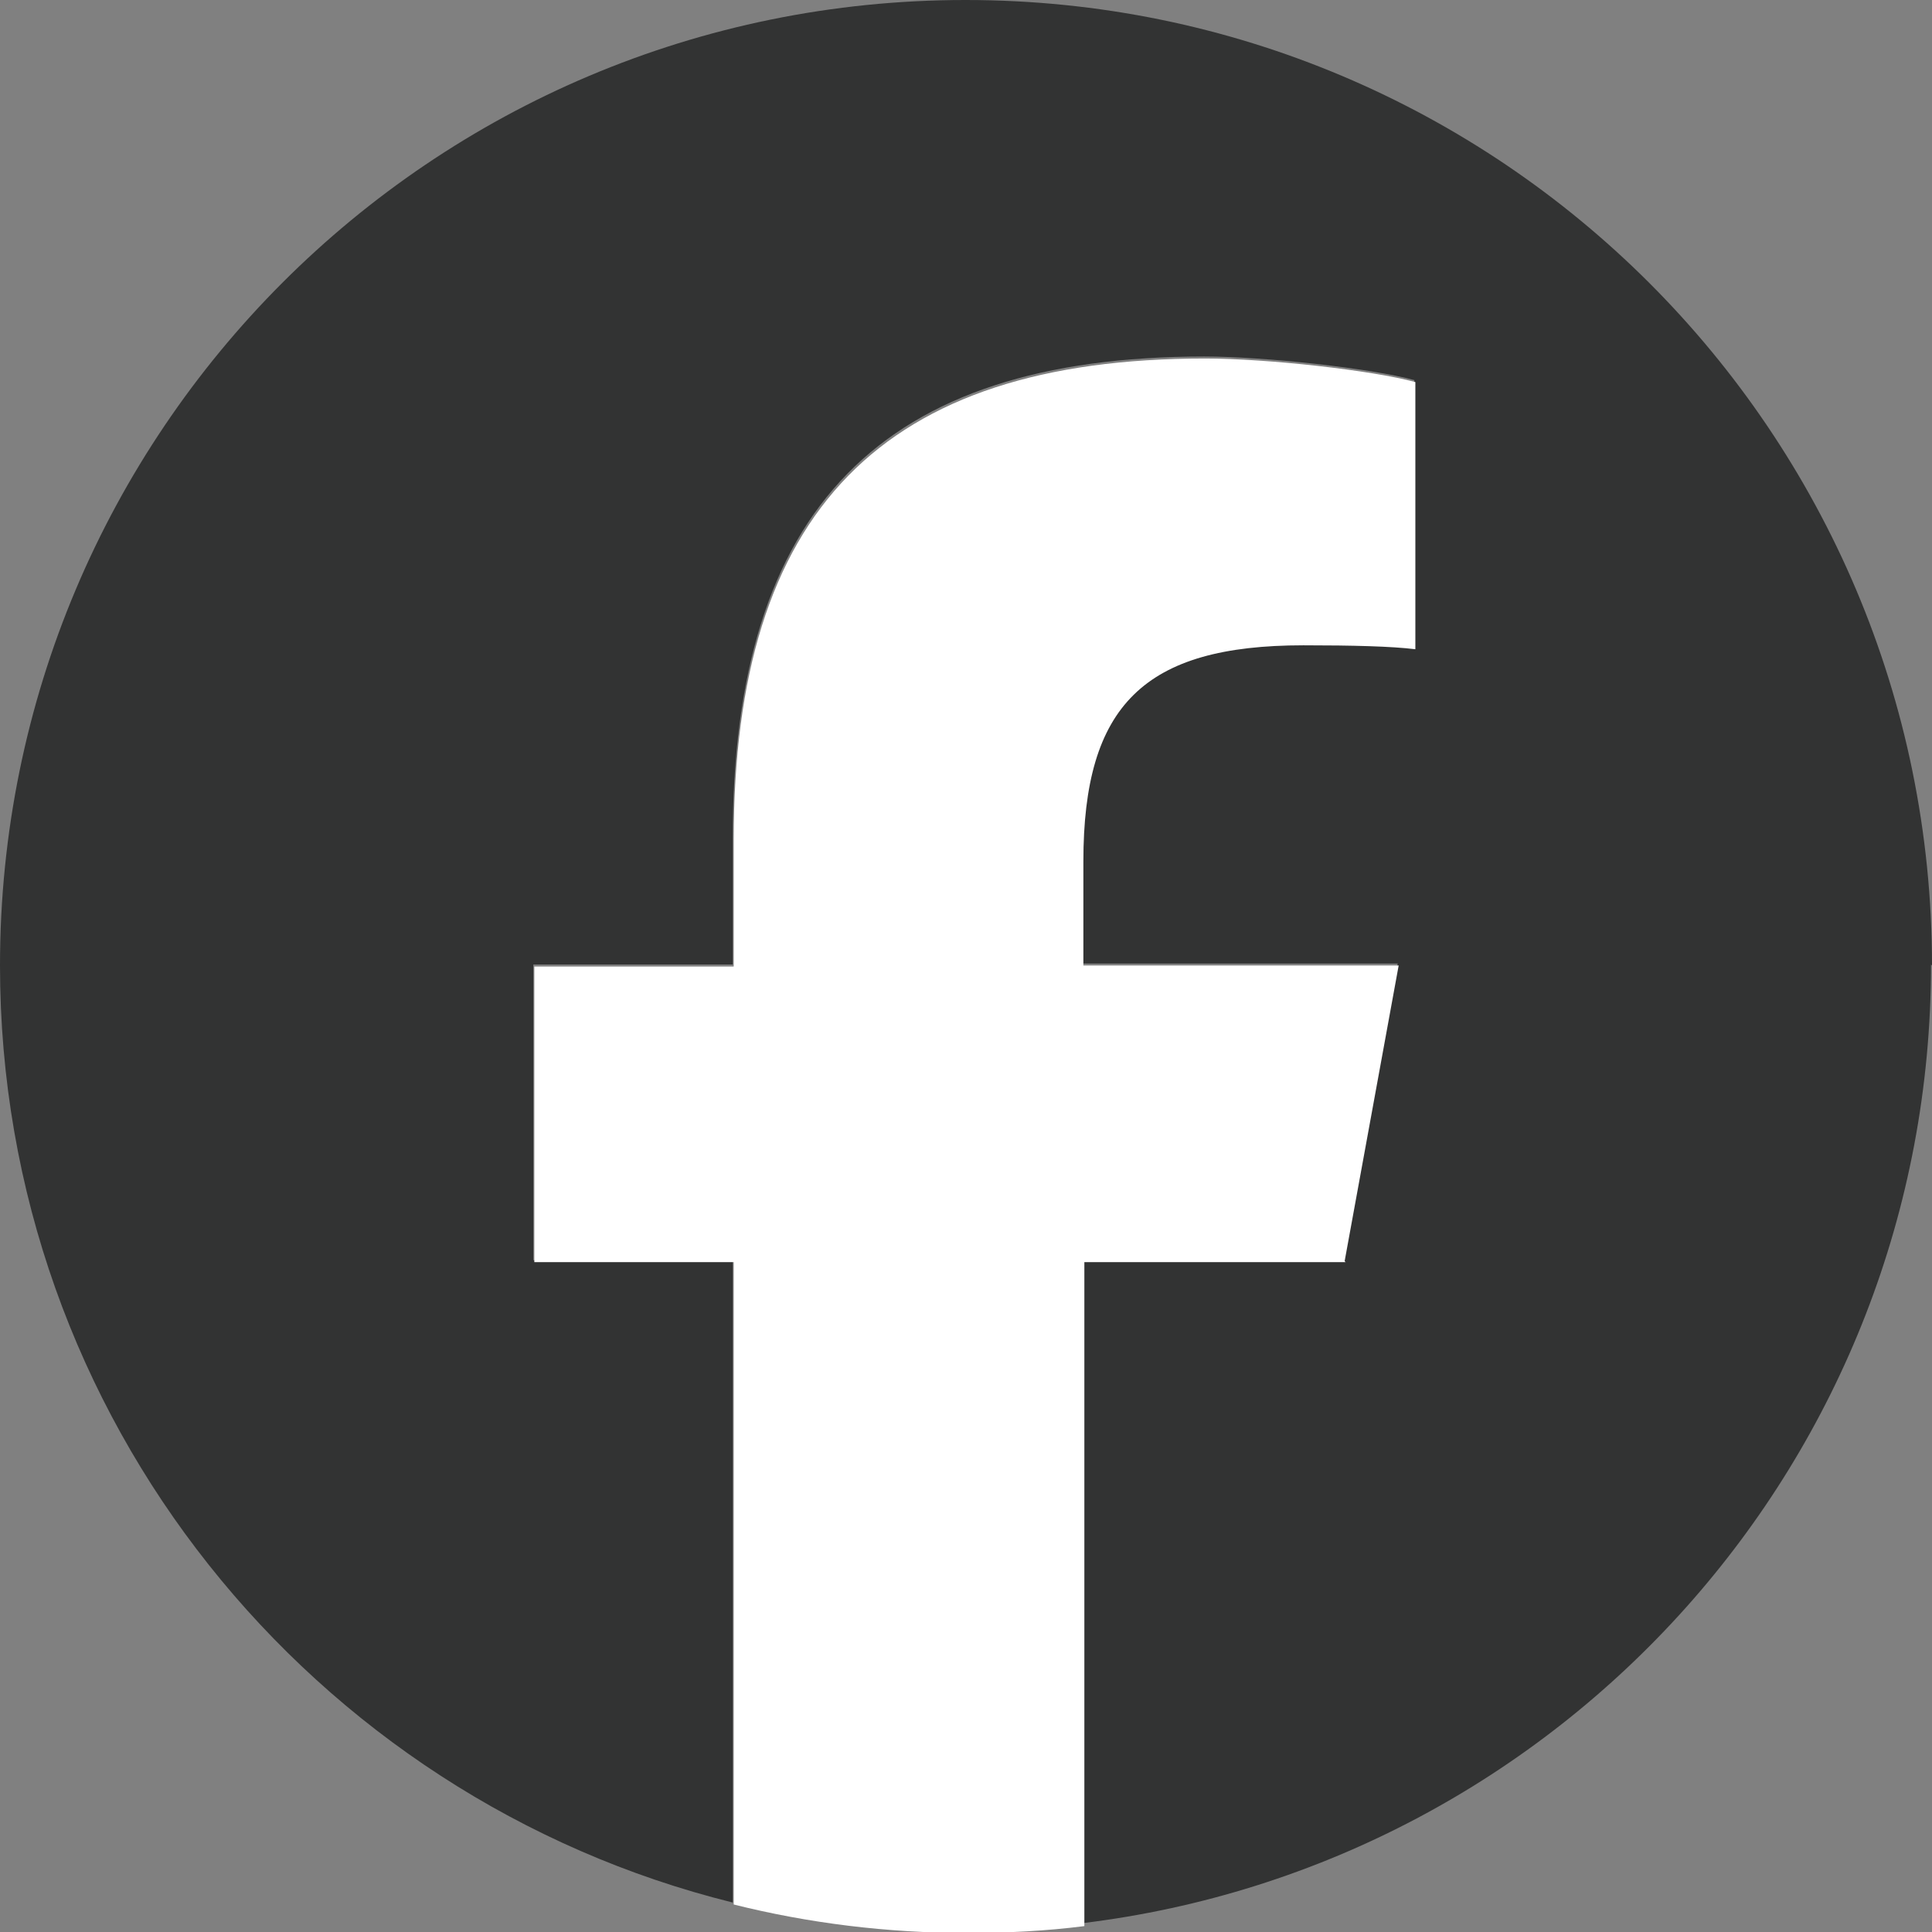
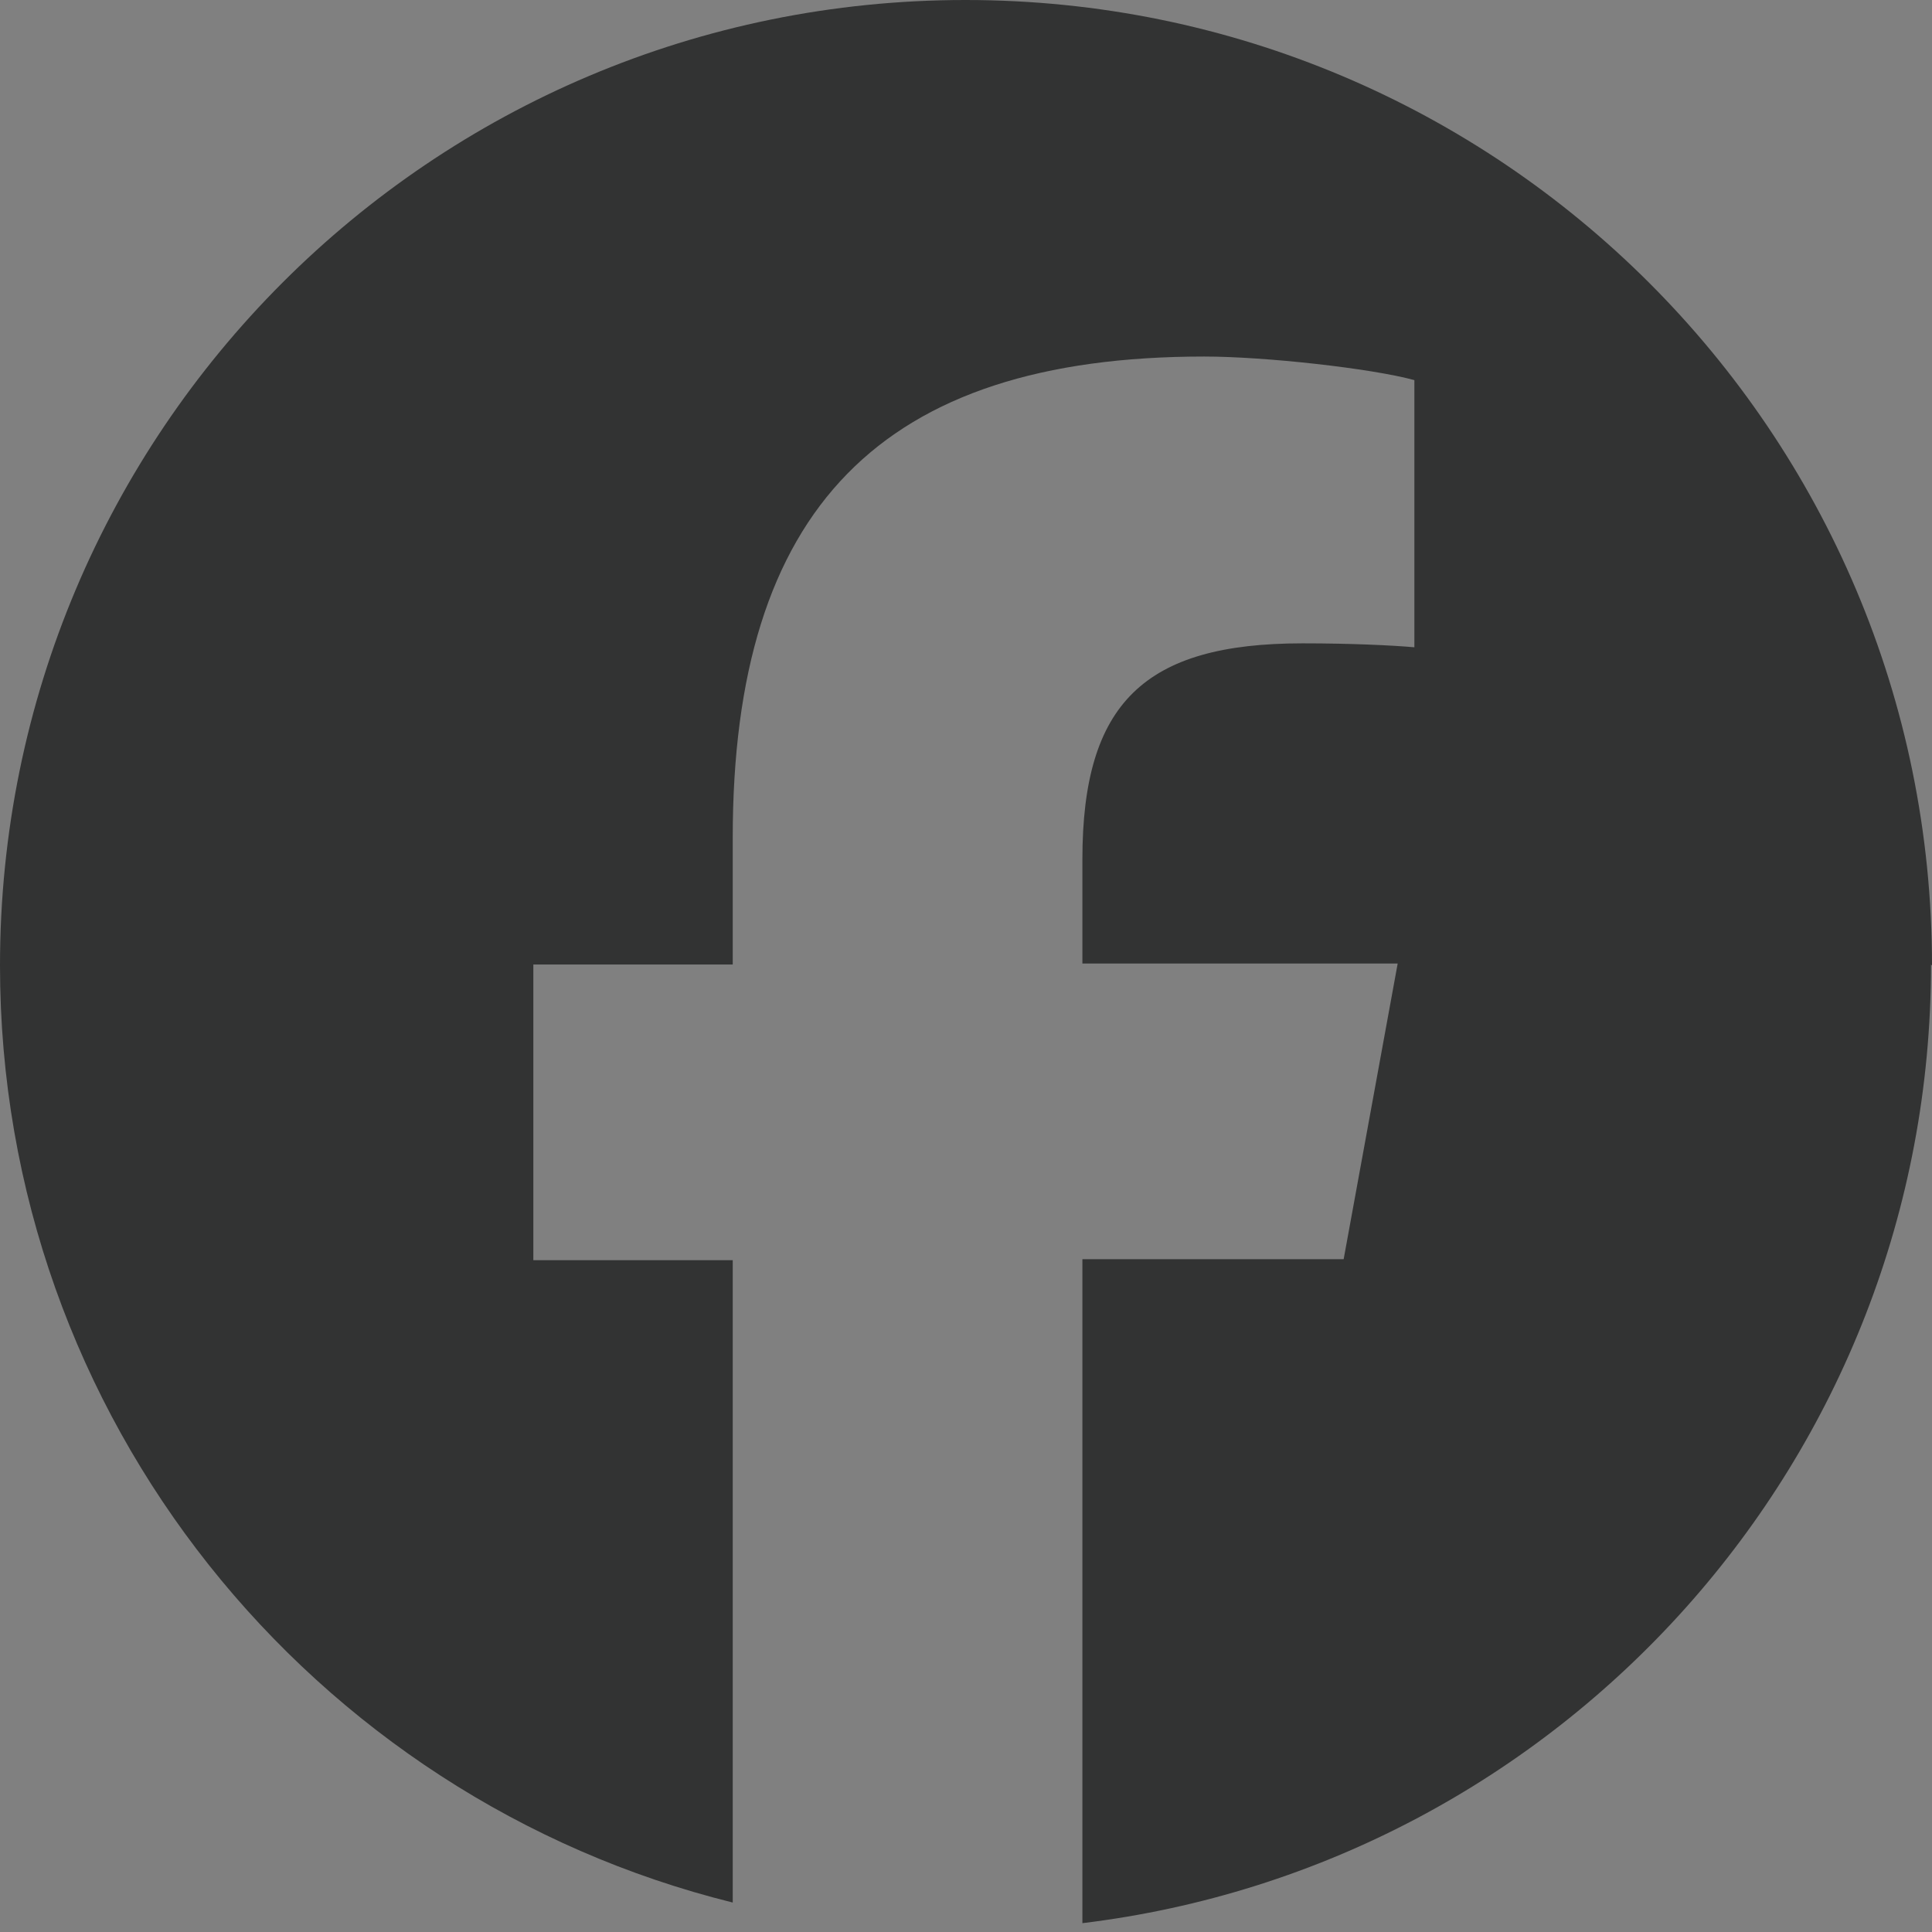
<svg xmlns="http://www.w3.org/2000/svg" id="_レイヤー_1" viewBox="0 0 19.67 19.67">
  <rect x="0" y="0" width="19.67" height="19.67" fill="#808080" stroke="none" />
  <defs>
    <style>.cls-1{fill:#fff;}.cls-1,.cls-2{stroke-width:0px;}.cls-2{fill:#323333;}</style>
  </defs>
  <g id="Logo">
    <path id="Initiator" class="cls-2" d="m19.67,9.83C19.67,4.4,15.27,0,9.83,0S0,4.4,0,9.83c0,4.61,3.18,8.48,7.46,9.54v-6.54h-2.03v-3.01h2.03v-1.29c0-3.35,1.51-4.9,4.8-4.9.62,0,1.7.12,2.14.24v2.72c-.23-.02-.64-.04-1.14-.04-1.61,0-2.24.61-2.24,2.2v1.06h3.21l-.55,3.01h-2.66v6.76c4.87-.59,8.64-4.73,8.64-9.76Z" />
-     <path id="F" class="cls-1" d="m13.69,12.84l.55-3.01h-3.21v-1.06c0-1.59.62-2.2,2.24-2.2.5,0,.9.01,1.14.04v-2.72c-.44-.12-1.51-.24-2.14-.24-3.29,0-4.8,1.55-4.8,4.9v1.29h-2.03v3.01h2.03v6.54c.76.19,1.56.29,2.38.29.4,0,.8-.02,1.19-.07v-6.76h2.66Z" />
  </g>
</svg>